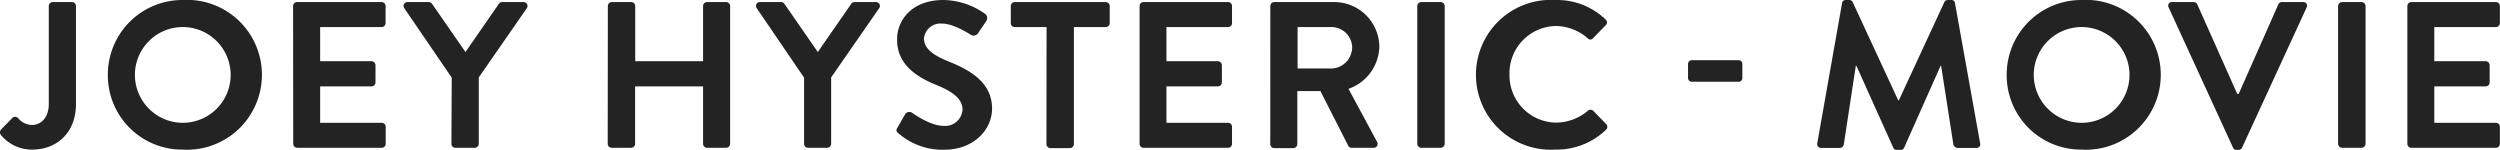
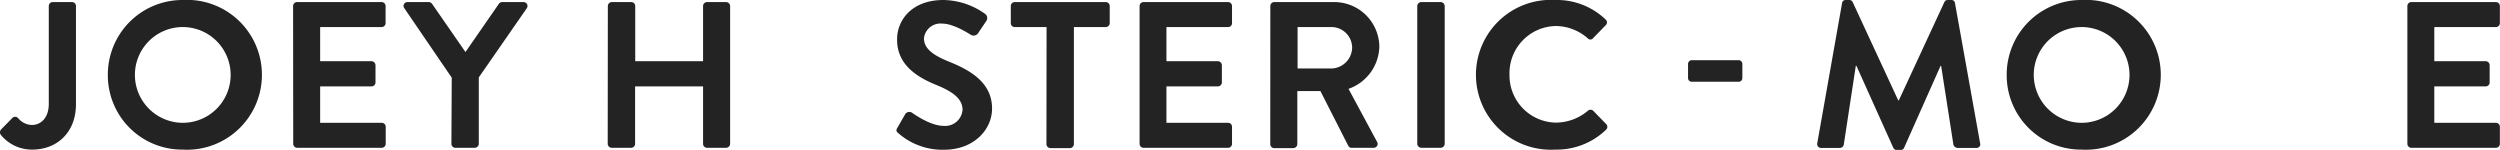
<svg xmlns="http://www.w3.org/2000/svg" viewBox="0 0 384.35 23.04">
  <defs>
    <style>.cls-1{fill:#232323;}</style>
  </defs>
  <g id="レイヤー_2" data-name="レイヤー 2">
    <g id="レイヤー_1-2" data-name="レイヤー 1">
      <path class="cls-1" d="M.17,19.9l1.66-1.69a.62.62,0,0,1,1,0,2.79,2.79,0,0,0,2.11,1c1.25,0,2.56-1,2.56-3.23V.93A.61.61,0,0,1,8.07.32h3a.61.61,0,0,1,.61.61V16c0,4.45-3,7-6.72,7A6.16,6.16,0,0,1,.1,20.7.66.66,0,0,1,.17,19.9Z" />
      <path class="cls-1" d="M28.07,0a11.52,11.52,0,1,1,0,23A11.42,11.42,0,0,1,16.58,11.55,11.47,11.47,0,0,1,28.07,0Zm0,18.88a7.36,7.36,0,1,0-7.33-7.33A7.38,7.38,0,0,0,28.07,18.88Z" />
      <path class="cls-1" d="M45.06.93a.61.61,0,0,1,.61-.61h13a.61.61,0,0,1,.61.61V3.55a.61.61,0,0,1-.61.61H49.22V9.41h7.9a.63.63,0,0,1,.61.61v2.65a.61.61,0,0,1-.61.61h-7.9v5.6h9.47a.61.61,0,0,1,.61.61v2.62a.61.61,0,0,1-.61.61h-13a.61.61,0,0,1-.61-.61Z" />
      <path class="cls-1" d="M69.45,11.94,62.15,1.25a.59.59,0,0,1,.51-.93h3.27a.64.64,0,0,1,.51.29L71.56,8,76.68.61a.61.61,0,0,1,.51-.29h3.29a.6.6,0,0,1,.52.93L73.61,11.9V22.11a.63.63,0,0,1-.61.61h-3a.6.6,0,0,1-.6-.61Z" />
      <path class="cls-1" d="M93.45.93a.62.62,0,0,1,.6-.61h3a.61.61,0,0,1,.61.61V9.41h10.43V.93a.61.61,0,0,1,.61-.61h2.94a.63.63,0,0,1,.61.61V22.11a.63.63,0,0,1-.61.61h-2.94a.61.61,0,0,1-.61-.61V13.28H97.64v8.83a.61.61,0,0,1-.61.61h-3a.62.62,0,0,1-.6-.61Z" />
-       <path class="cls-1" d="M123.62,11.94,116.33,1.25a.59.59,0,0,1,.51-.93h3.26a.61.61,0,0,1,.51.29L125.73,8,130.85.61a.64.64,0,0,1,.51-.29h3.3a.59.59,0,0,1,.51.93L127.78,11.9V22.11a.63.63,0,0,1-.61.61h-2.94a.61.61,0,0,1-.61-.61Z" />
      <path class="cls-1" d="M138,19.58l1.15-2a.75.75,0,0,1,1.09-.23c.16.1,2.75,2,4.83,2a2.67,2.67,0,0,0,2.91-2.47c0-1.63-1.38-2.75-4.06-3.83-3-1.22-6-3.14-6-6.92C137.86,3.3,140,0,145.06,0a11.29,11.29,0,0,1,6.4,2.14.79.79,0,0,1,.19,1.06L150.44,5a.85.85,0,0,1-1.12.39c-.26-.16-2.69-1.76-4.45-1.76a2.55,2.55,0,0,0-2.82,2.24c0,1.5,1.19,2.53,3.78,3.58,3.1,1.25,6.69,3.11,6.69,7.23,0,3.3-2.85,6.34-7.36,6.34a10.28,10.28,0,0,1-7-2.5C137.83,20.25,137.67,20.09,138,19.58Z" />
      <path class="cls-1" d="M160.9,4.16H156a.6.6,0,0,1-.6-.61V.93a.6.6,0,0,1,.6-.61h14a.61.61,0,0,1,.61.61V3.55a.61.61,0,0,1-.61.61h-4.9v18a.63.63,0,0,1-.61.61h-3a.63.63,0,0,1-.61-.61Z" />
      <path class="cls-1" d="M175.2.93a.61.61,0,0,1,.61-.61h13a.6.6,0,0,1,.6.61V3.55a.6.6,0,0,1-.6.61h-9.48V9.41h7.91a.63.63,0,0,1,.61.61v2.65a.61.61,0,0,1-.61.61h-7.91v5.6h9.48a.6.6,0,0,1,.6.61v2.62a.6.6,0,0,1-.6.61h-13a.61.61,0,0,1-.61-.61Z" />
      <path class="cls-1" d="M195.3.93a.61.61,0,0,1,.61-.61h9.15a6.93,6.93,0,0,1,7,6.88,7.07,7.07,0,0,1-4.74,6.46l4.38,8.13a.6.6,0,0,1-.54.93h-3.36a.54.54,0,0,1-.51-.29L203,14h-3.55v8.16a.63.63,0,0,1-.61.61h-2.94a.61.61,0,0,1-.61-.61Zm9.41,9.6a3.27,3.27,0,0,0,3.17-3.27,3.19,3.19,0,0,0-3.17-3.1h-5.22v6.37Z" />
      <path class="cls-1" d="M217.89.93a.63.63,0,0,1,.61-.61h3a.63.63,0,0,1,.61.61V22.11a.63.63,0,0,1-.61.61h-3a.63.63,0,0,1-.61-.61Z" />
      <path class="cls-1" d="M239.11,0a10.8,10.8,0,0,1,7.74,3,.58.58,0,0,1,0,.89l-1.95,2a.52.52,0,0,1-.8,0A7.54,7.54,0,0,0,239.2,4a7.25,7.25,0,0,0-7.13,7.46,7.25,7.25,0,0,0,7.16,7.39,7.68,7.68,0,0,0,4.9-1.83.6.6,0,0,1,.8,0l2,2.05a.6.6,0,0,1,0,.86A10.94,10.94,0,0,1,239.11,23a11.52,11.52,0,1,1,0-23Z" />
      <path class="cls-1" d="M259.52,12V9.85a.59.59,0,0,1,.61-.6h7.14a.58.58,0,0,1,.6.6V12a.57.57,0,0,1-.6.57h-7.14A.58.58,0,0,1,259.52,12Z" />
      <path class="cls-1" d="M283.2.48a.54.54,0,0,1,.58-.48h.51a.57.57,0,0,1,.54.32l7,15.1h.1l7-15.1a.56.56,0,0,1,.54-.32h.52a.53.53,0,0,1,.57.48L304.42,22a.56.56,0,0,1-.58.74h-2.91a.71.71,0,0,1-.61-.48l-1.89-12.13h-.09l-5.6,12.58a.56.56,0,0,1-.55.35h-.57a.59.59,0,0,1-.55-.35l-5.66-12.58h-.1l-1.85,12.13a.62.62,0,0,1-.58.48H280a.59.59,0,0,1-.61-.74Z" />
      <path class="cls-1" d="M320,0a11.52,11.52,0,1,1,0,23,11.42,11.42,0,0,1-11.49-11.49A11.47,11.47,0,0,1,320,0Zm0,18.88a7.36,7.36,0,1,0-7.33-7.33A7.38,7.38,0,0,0,320,18.88Z" />
-       <path class="cls-1" d="M333.41,1.15A.56.56,0,0,1,334,.32h3.27a.57.57,0,0,1,.54.35l6.14,13.76h.23L350.27.67a.6.6,0,0,1,.55-.35h3.26a.56.56,0,0,1,.54.83L344.7,22.69a.56.56,0,0,1-.54.35h-.32a.56.56,0,0,1-.54-.35Z" />
-       <path class="cls-1" d="M359.46.93a.63.63,0,0,1,.61-.61h3a.63.63,0,0,1,.61.61V22.11a.63.63,0,0,1-.61.61h-3a.63.63,0,0,1-.61-.61Z" />
      <path class="cls-1" d="M370.11.93a.61.61,0,0,1,.61-.61h13a.61.61,0,0,1,.61.61V3.55a.61.61,0,0,1-.61.61h-9.47V9.41h7.91a.62.62,0,0,1,.6.61v2.65a.6.6,0,0,1-.6.61h-7.91v5.6h9.47a.61.61,0,0,1,.61.61v2.62a.61.61,0,0,1-.61.61h-13a.61.61,0,0,1-.61-.61Z" />
    </g>
  </g>
</svg>